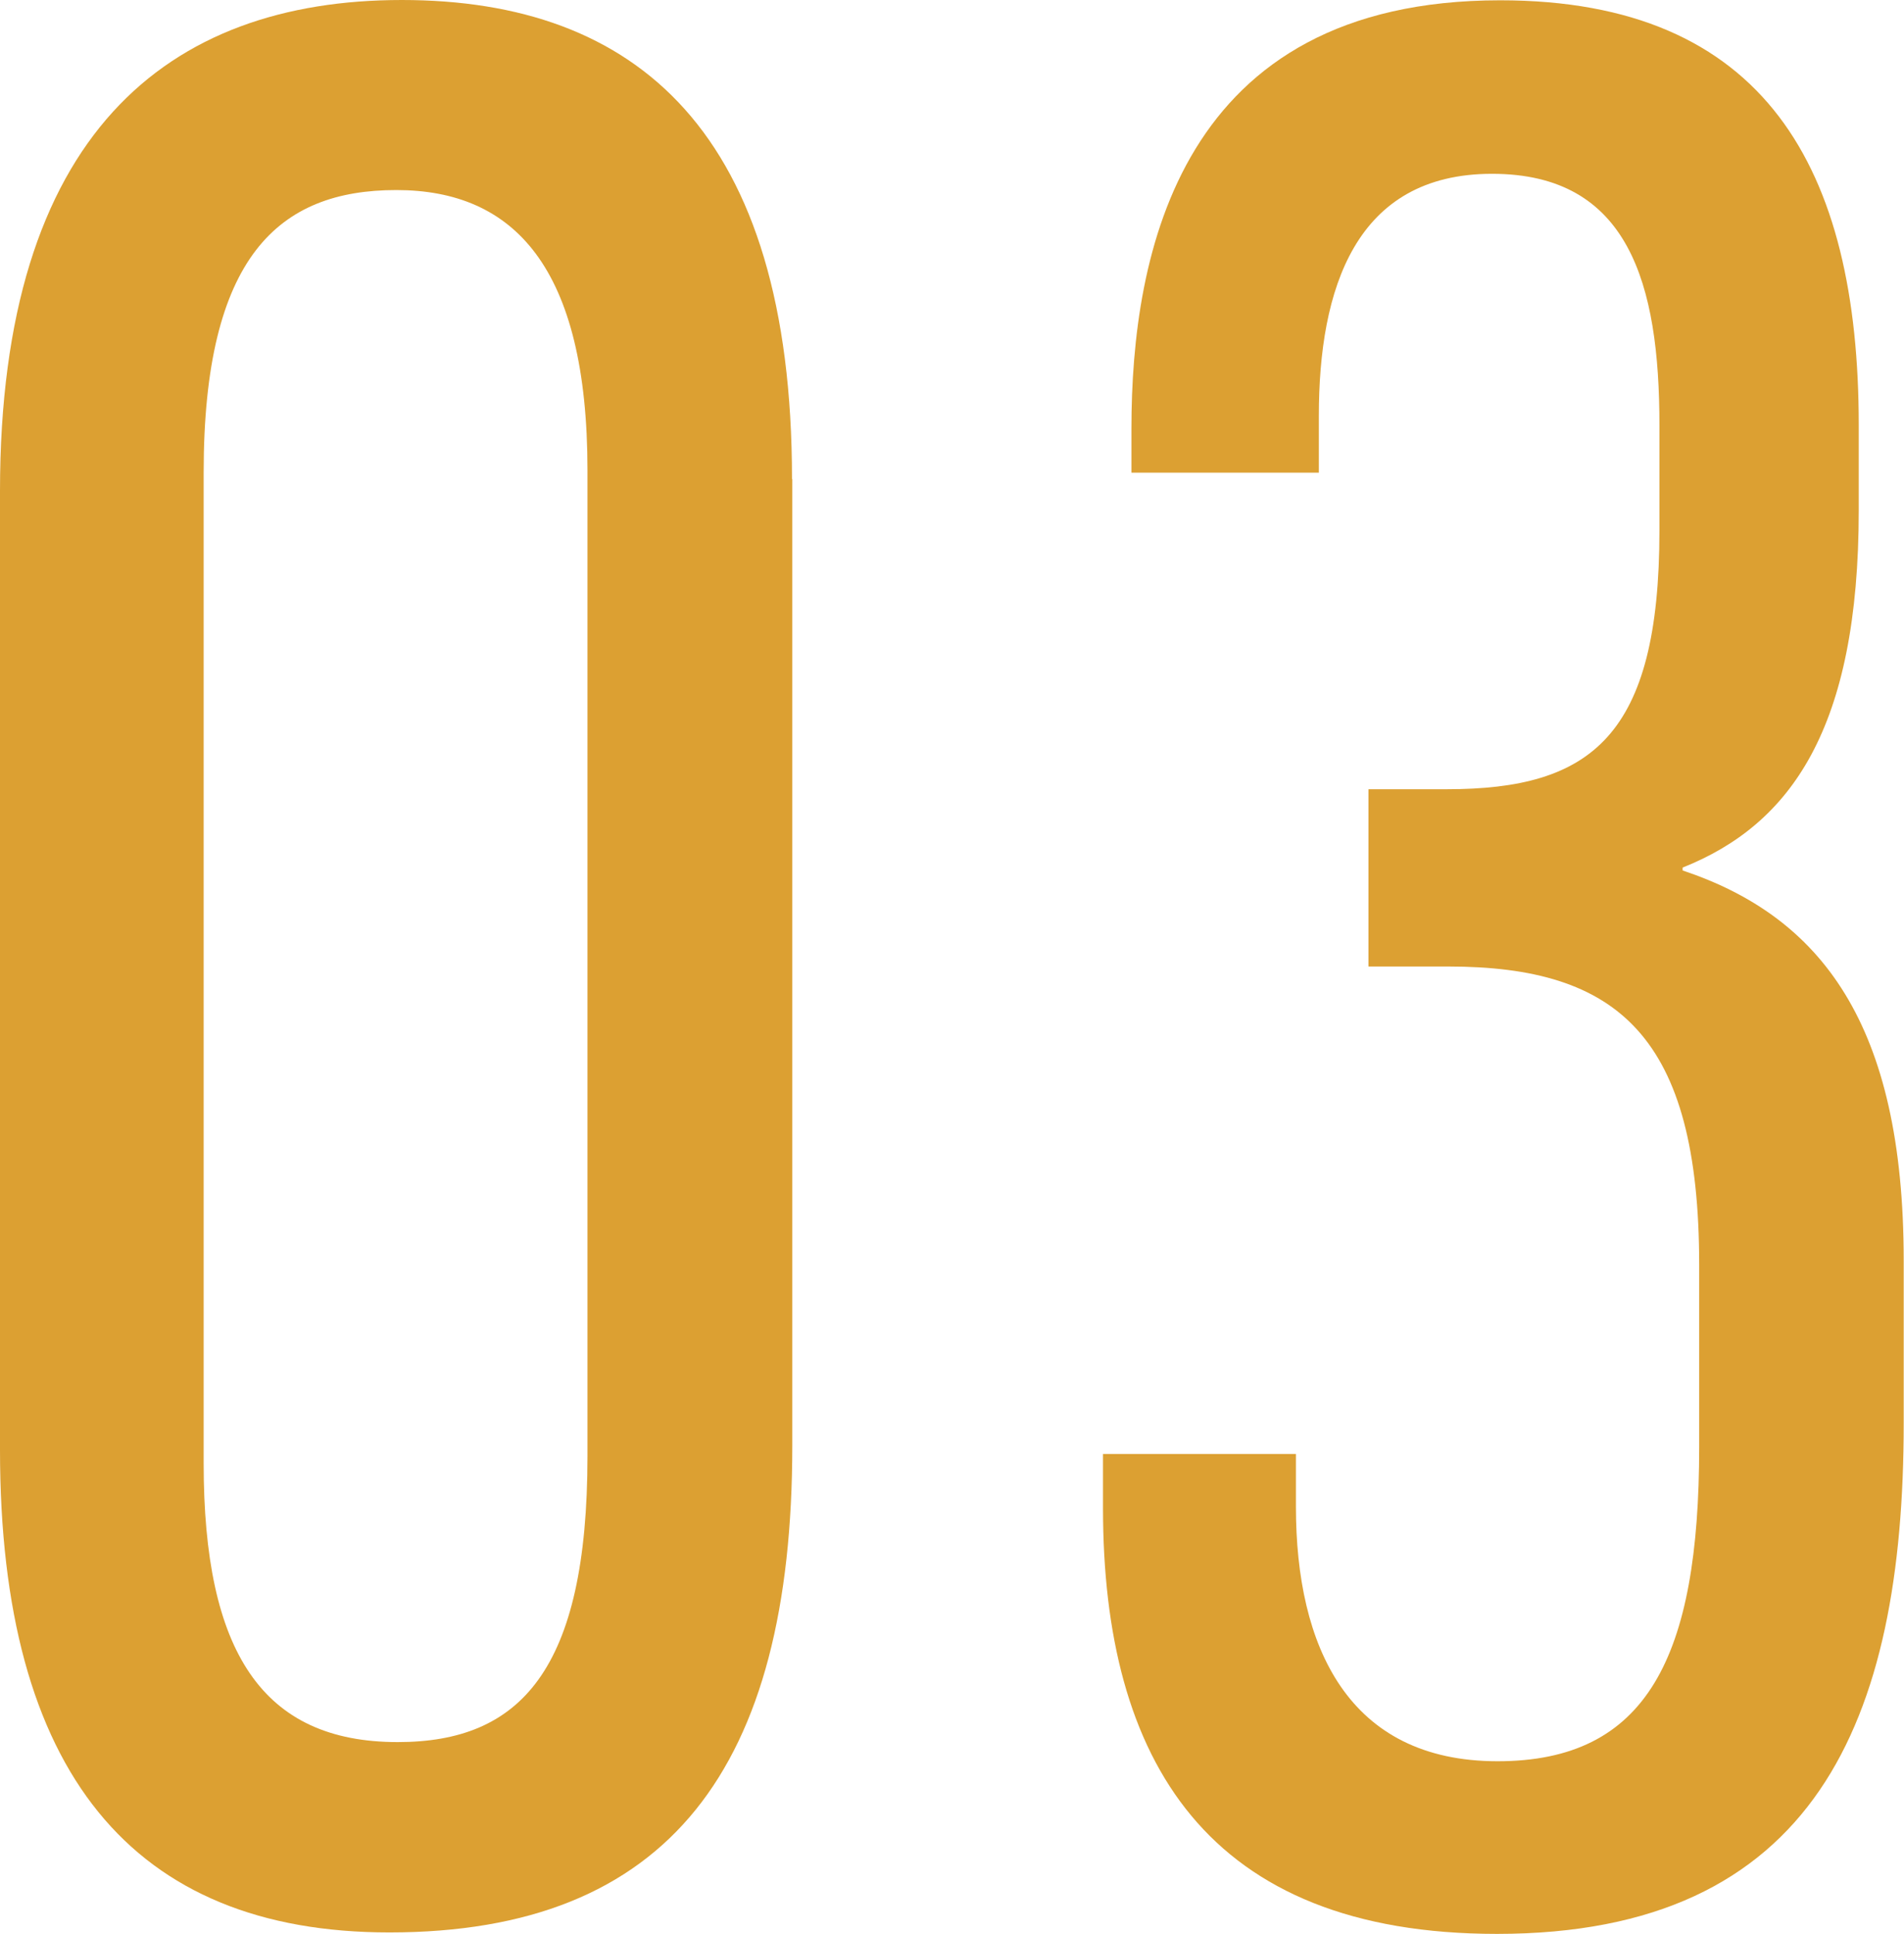
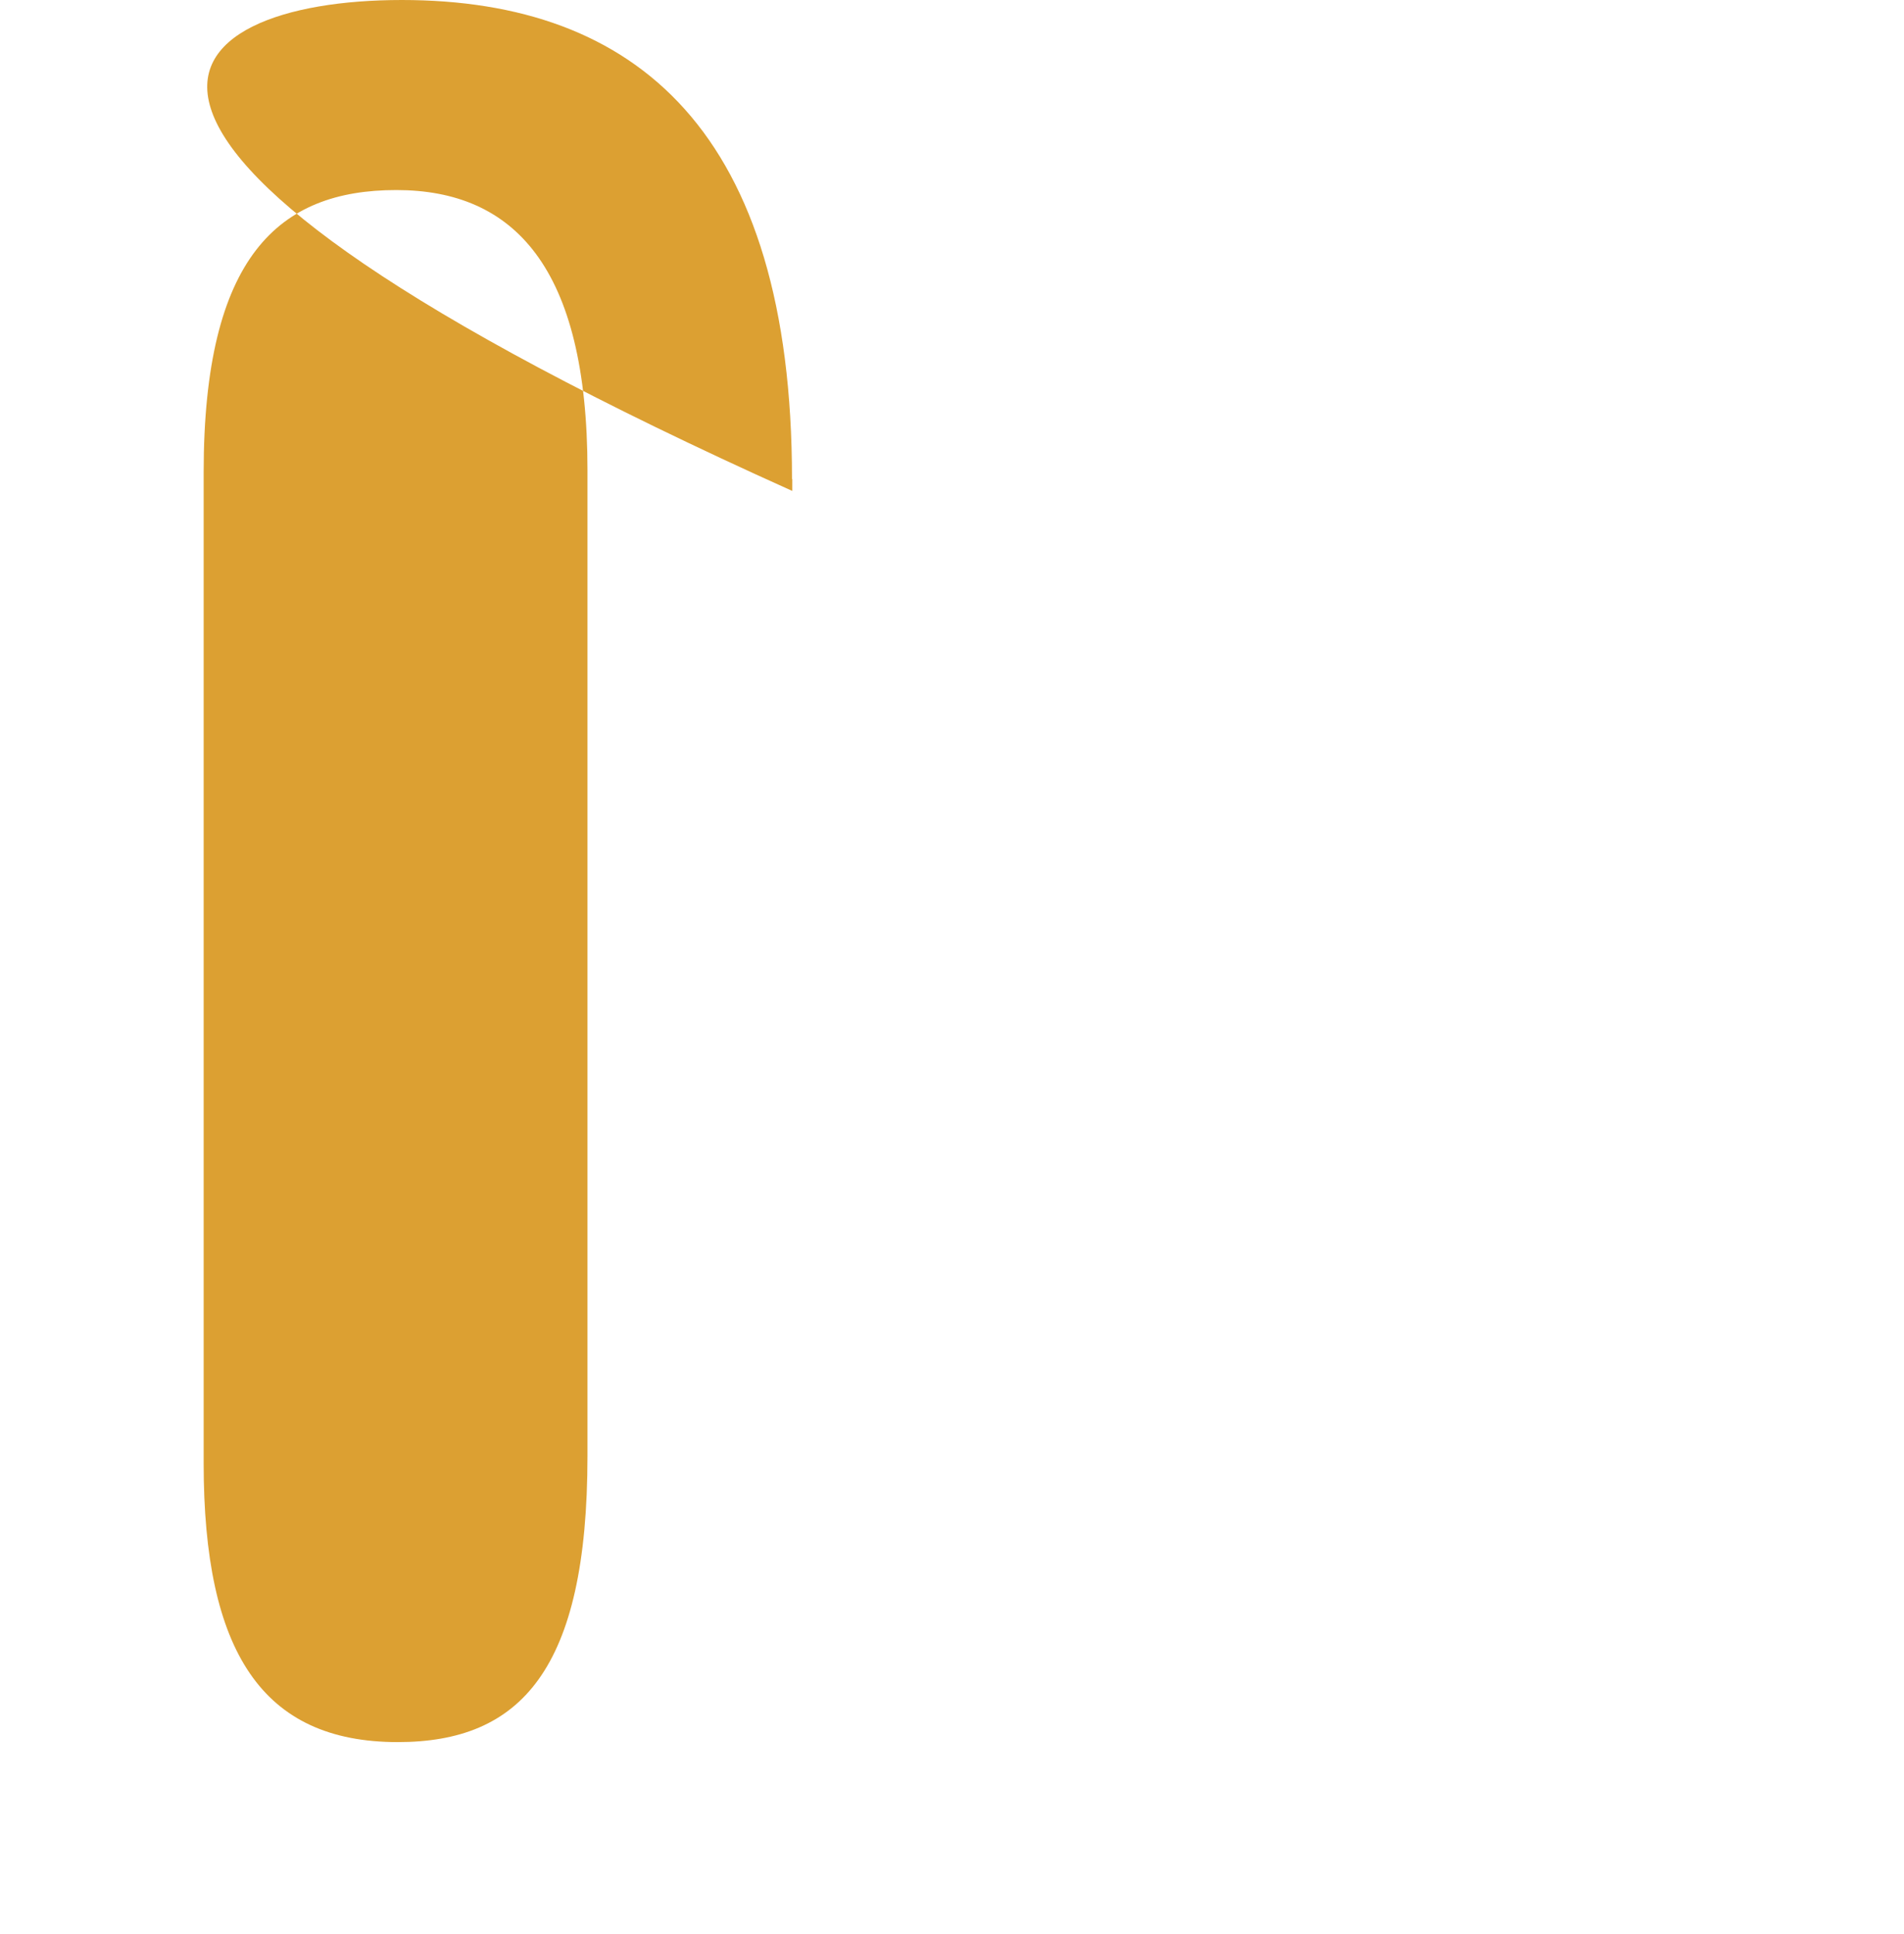
<svg xmlns="http://www.w3.org/2000/svg" id="_レイヤー_2" viewBox="0 0 65.63 66.65">
  <defs>
    <style>.cls-1{fill:#dca032;}</style>
  </defs>
  <g id="_レイヤー_1-2">
-     <path class="cls-1" d="M27.31,16.51v33.31c0,11.11-4.26,16.78-13.89,16.78-8.85,0-13.42-5.52-13.42-16.63V16.92C0,4.64,5.76,0,13.85,0s13.45,4.55,13.45,16.51ZM7.02,16.29v34.14c0,6.5,2.02,9.61,6.69,9.61,4.22,0,6.54-2.47,6.54-9.86V16.21c0-7.01-2.54-9.66-6.59-9.66s-6.64,2.29-6.64,9.73Z" />
-     <path class="cls-1" d="M39,16.29v-1.52c0-6.04,1.66-14.76,12.71-14.76,9.14,0,12.36,5.8,12.36,14.64v2.94c0,7.51-2.33,10.82-6.07,12.31v.1c4.76,1.59,7.62,5.27,7.62,13.45v5.6c0,10.28-3.07,17.6-14.02,17.6-9.98,0-13.58-5.96-13.58-14.67v-1.87h6.65v1.82c0,4.82,1.8,8.77,6.95,8.77s6.95-3.58,6.95-10.83v-6.28c0-7.88-2.8-10.28-8.65-10.28h-2.75v-6.11h2.7c4.98,0,7.33-1.82,7.33-8.92v-3.62c0-4.88-1.05-8.67-5.77-8.67s-5.97,3.98-5.97,8.34v1.96h-6.46Z" />
+     <path class="cls-1" d="M27.31,16.51v33.31V16.92C0,4.64,5.76,0,13.85,0s13.45,4.55,13.45,16.51ZM7.02,16.29v34.14c0,6.5,2.02,9.61,6.69,9.61,4.22,0,6.54-2.47,6.54-9.86V16.21c0-7.01-2.54-9.66-6.59-9.66s-6.64,2.29-6.64,9.73Z" />
  </g>
</svg>